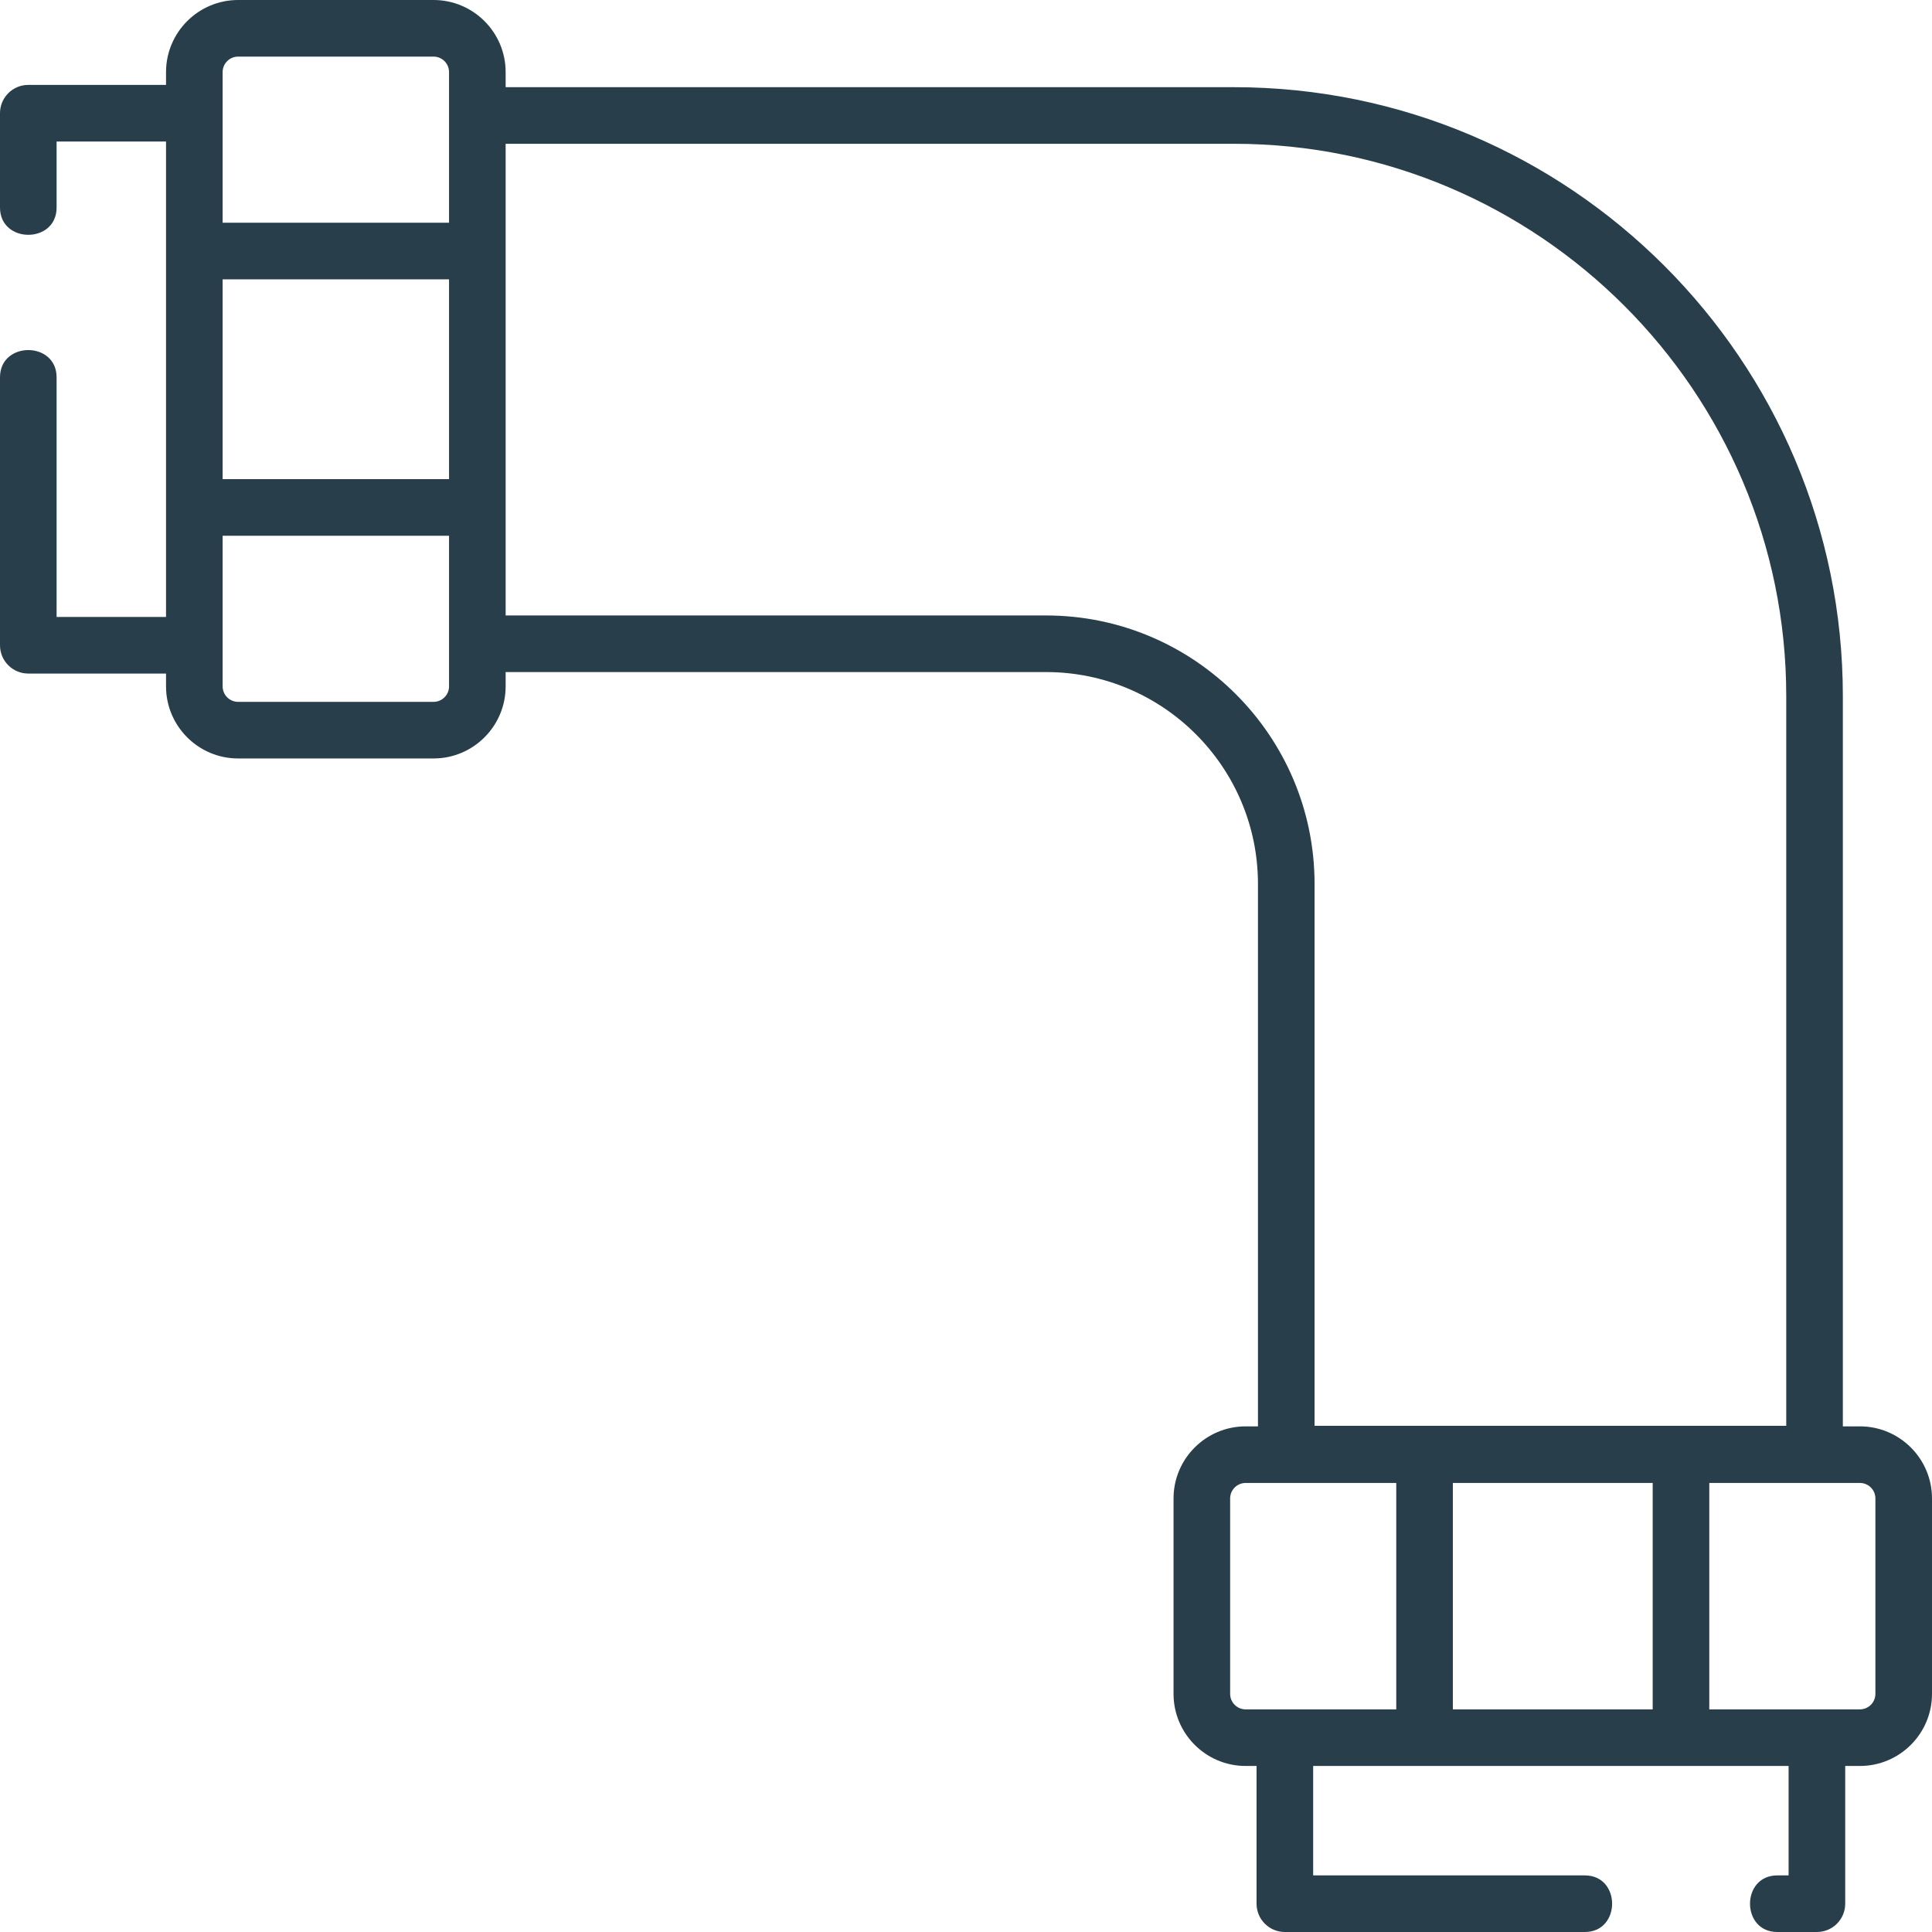
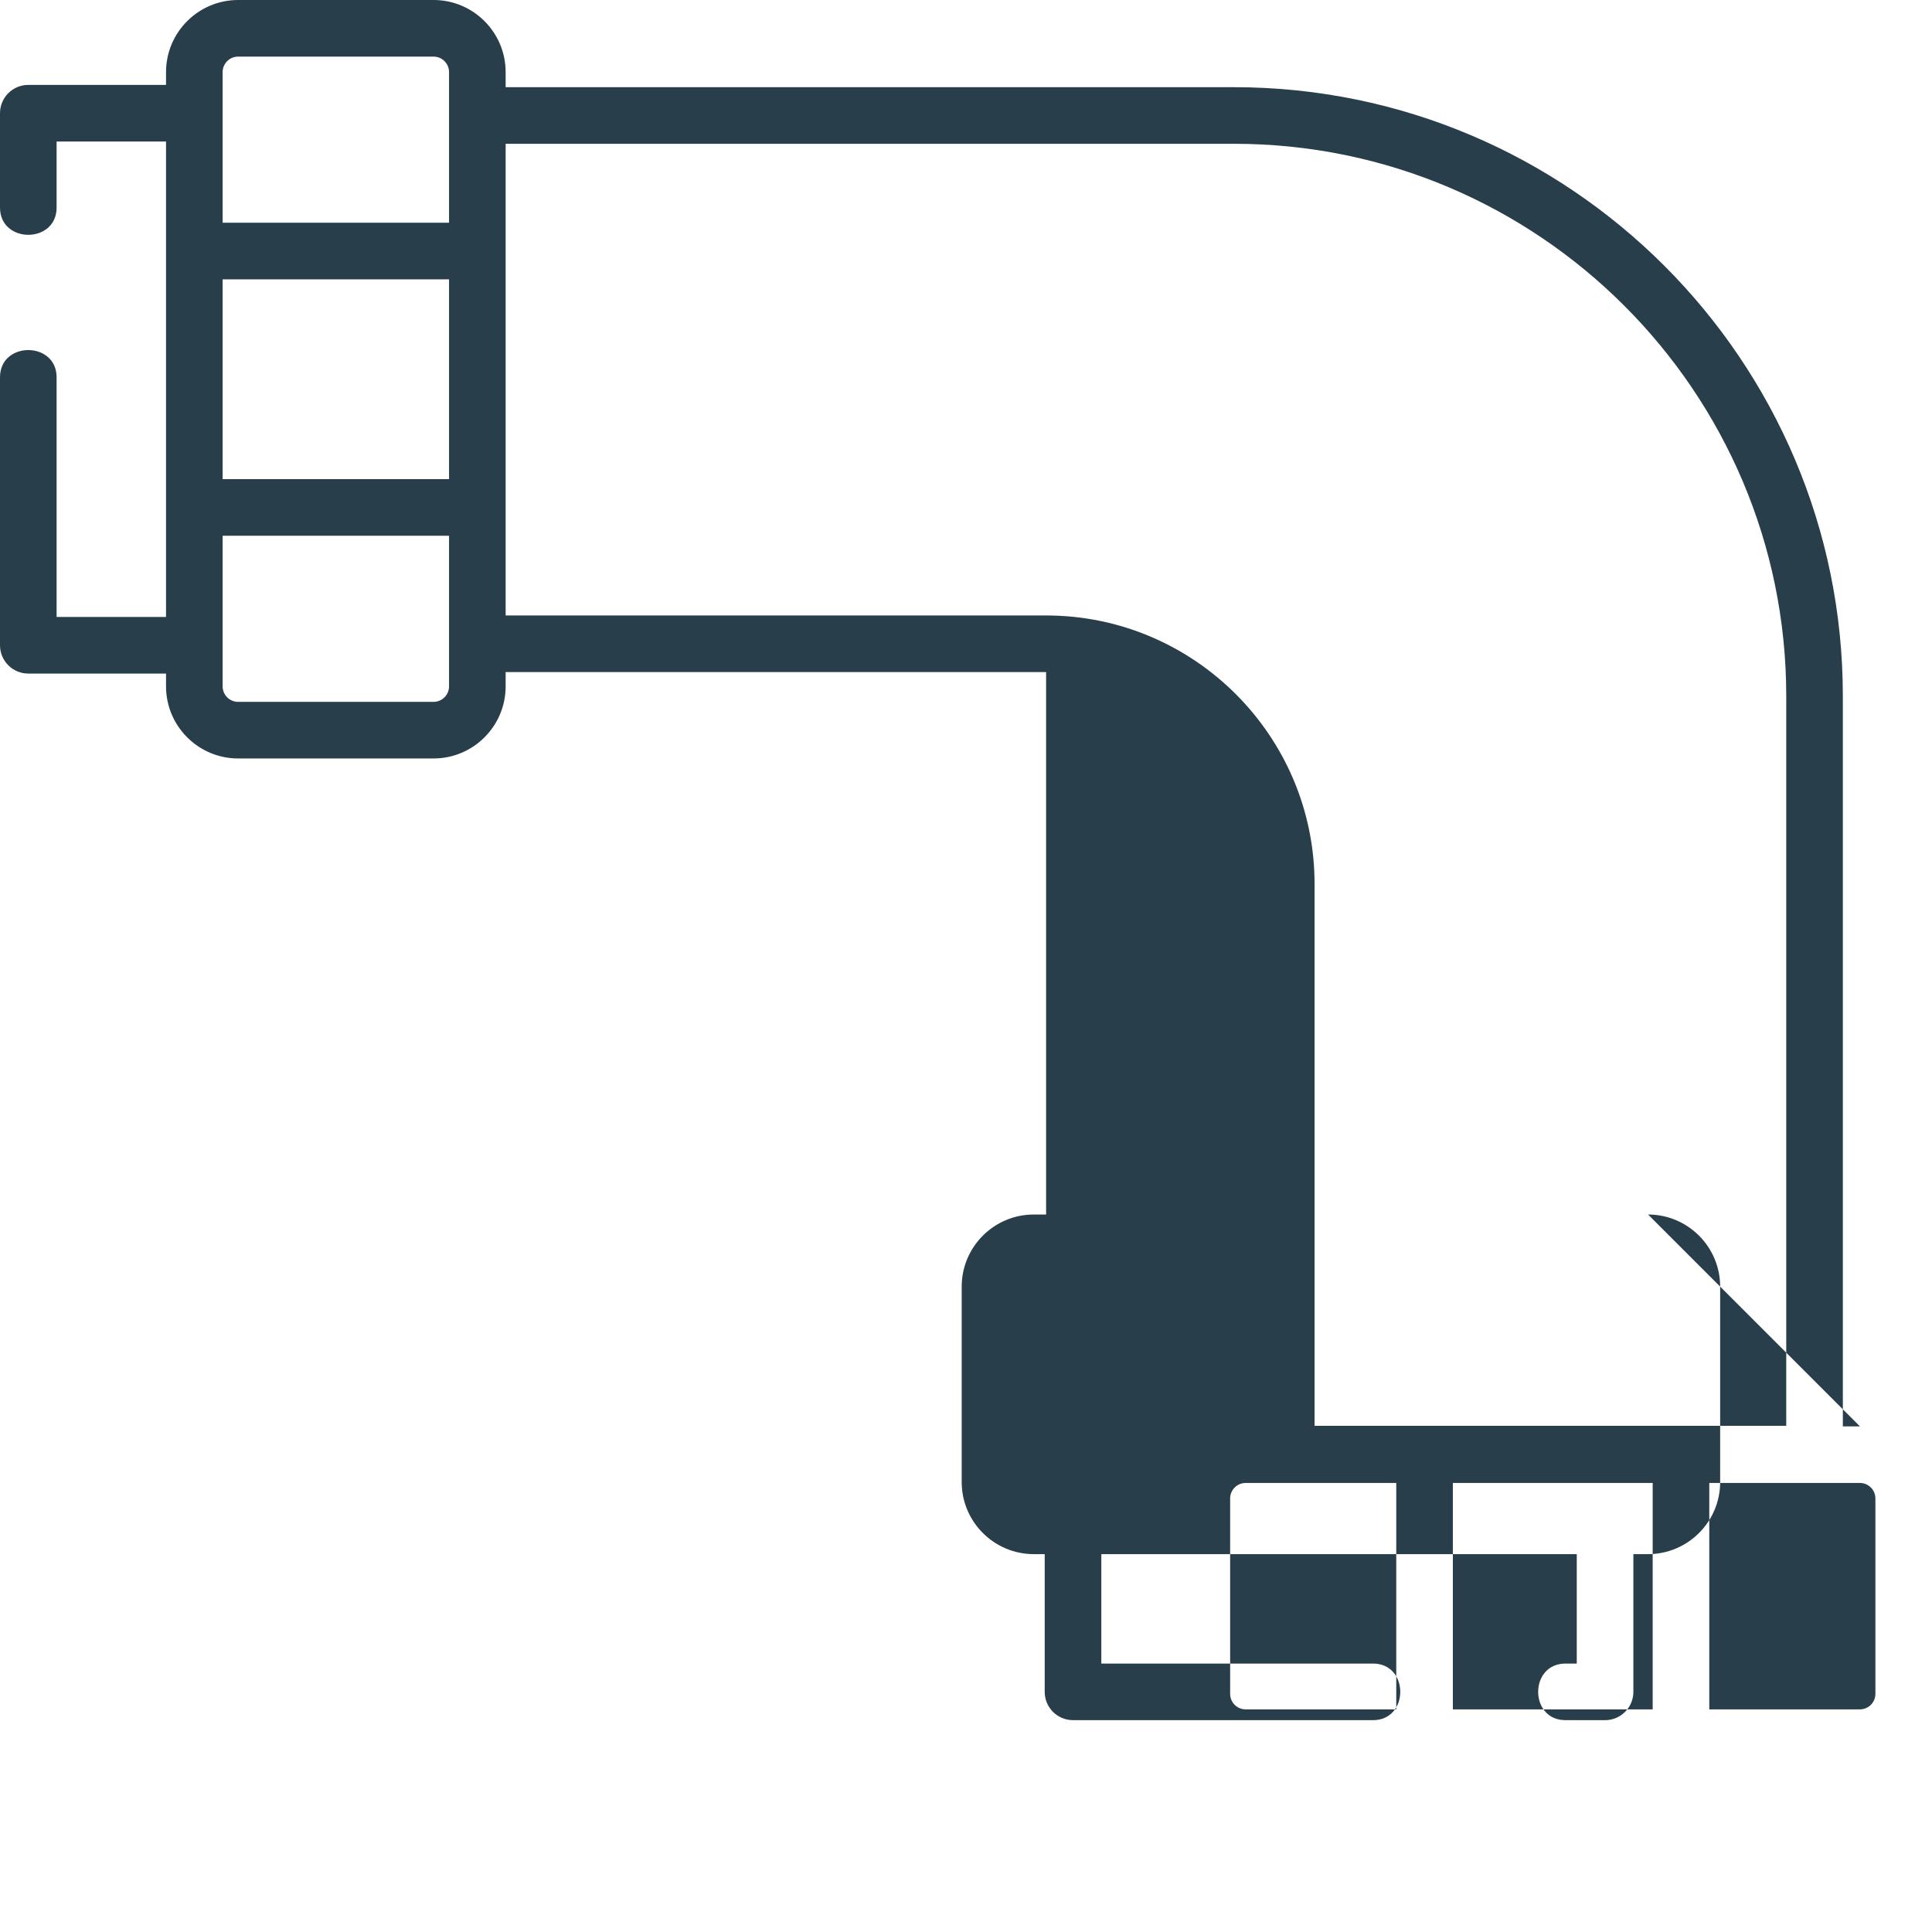
<svg xmlns="http://www.w3.org/2000/svg" id="Capa_1" enable-background="new 0 0 512 512" height="512px" viewBox="0 0 512 512" width="512px">
  <g>
-     <path d="m492.896 378h-4.522v-193.521c0-88.982-72.393-161.374-161.375-161.374h-192.999v-4c0-10.535-8.57-19.105-19.104-19.105h-51.792c-10.534 0-19.104 8.57-19.104 19.104v3.396h-36.5c-4.143 0-7.5 3.358-7.5 7.5v25c0 9.63 15 9.644 15 0v-17.5h29v126h-29v-63.5c0-9.63-15-9.644-15 0v71c0 4.142 3.357 7.5 7.5 7.5h36.5v3.396c0 10.534 8.57 19.104 19.104 19.104h51.791c10.535 0 19.105-8.57 19.105-19.104v-3.791h143.232c30.956 0 56.141 25.185 56.141 56.14v143.755h-3.269c-10.534 0-19.104 8.57-19.104 19.104v51.791c0 10.535 8.57 19.105 19.104 19.105h2.896v36.5c0 4.142 3.357 7.5 7.5 7.5h79.5c9.63 0 9.644-15 0-15h-72v-29h126v29h-3c-9.63 0-9.644 15 0 15h10.5c4.143 0 7.5-3.358 7.5-7.5v-36.5h3.896c10.534 0 19.104-8.57 19.104-19.104v-51.791c0-10.535-8.57-19.105-19.104-19.105zm-433.896-303.977h60v52.954h-60zm0-54.919c0-2.263 1.841-4.104 4.104-4.104h51.791c2.264 0 4.104 1.841 4.104 4.104v11.5 28.418h-59.999v-29.022zm60 162.792c0 2.263-1.841 4.104-4.104 4.104h-51.792c-2.264 0-4.104-1.841-4.104-4.104v-10.896-29.023h60v28.627zm158.232-18.792h-143.232v-125h192.998c80.712 0 146.375 65.663 146.375 146.374v193.372h-125v-143.605c0-39.227-31.913-71.141-71.141-71.141zm160.746 229.896v60h-52.955v-60zm-97.478 60h-10.396c-2.264 0-4.104-1.841-4.104-4.104v-51.791c0-2.263 1.841-4.104 4.104-4.104h39.918v60h-29.522zm156.5-4.104c0 2.263-1.841 4.104-4.104 4.104h-11.396-28.522v-60h39.918c2.264 0 4.104 1.841 4.104 4.104z" data-original="#000000" class="active-path" data-old_color="#000000" fill="#283E4A" />
+     <path d="m492.896 378h-4.522v-193.521c0-88.982-72.393-161.374-161.375-161.374h-192.999v-4c0-10.535-8.57-19.105-19.104-19.105h-51.792c-10.534 0-19.104 8.57-19.104 19.104v3.396h-36.5c-4.143 0-7.5 3.358-7.5 7.5v25c0 9.63 15 9.644 15 0v-17.5h29v126h-29v-63.5c0-9.63-15-9.644-15 0v71c0 4.142 3.357 7.5 7.5 7.5h36.5v3.396c0 10.534 8.57 19.104 19.104 19.104h51.791c10.535 0 19.105-8.57 19.105-19.104v-3.791h143.232v143.755h-3.269c-10.534 0-19.104 8.57-19.104 19.104v51.791c0 10.535 8.57 19.105 19.104 19.105h2.896v36.5c0 4.142 3.357 7.5 7.5 7.5h79.5c9.63 0 9.644-15 0-15h-72v-29h126v29h-3c-9.63 0-9.644 15 0 15h10.5c4.143 0 7.5-3.358 7.5-7.5v-36.5h3.896c10.534 0 19.104-8.57 19.104-19.104v-51.791c0-10.535-8.57-19.105-19.104-19.105zm-433.896-303.977h60v52.954h-60zm0-54.919c0-2.263 1.841-4.104 4.104-4.104h51.791c2.264 0 4.104 1.841 4.104 4.104v11.5 28.418h-59.999v-29.022zm60 162.792c0 2.263-1.841 4.104-4.104 4.104h-51.792c-2.264 0-4.104-1.841-4.104-4.104v-10.896-29.023h60v28.627zm158.232-18.792h-143.232v-125h192.998c80.712 0 146.375 65.663 146.375 146.374v193.372h-125v-143.605c0-39.227-31.913-71.141-71.141-71.141zm160.746 229.896v60h-52.955v-60zm-97.478 60h-10.396c-2.264 0-4.104-1.841-4.104-4.104v-51.791c0-2.263 1.841-4.104 4.104-4.104h39.918v60h-29.522zm156.5-4.104c0 2.263-1.841 4.104-4.104 4.104h-11.396-28.522v-60h39.918c2.264 0 4.104 1.841 4.104 4.104z" data-original="#000000" class="active-path" data-old_color="#000000" fill="#283E4A" />
  </g>
</svg>